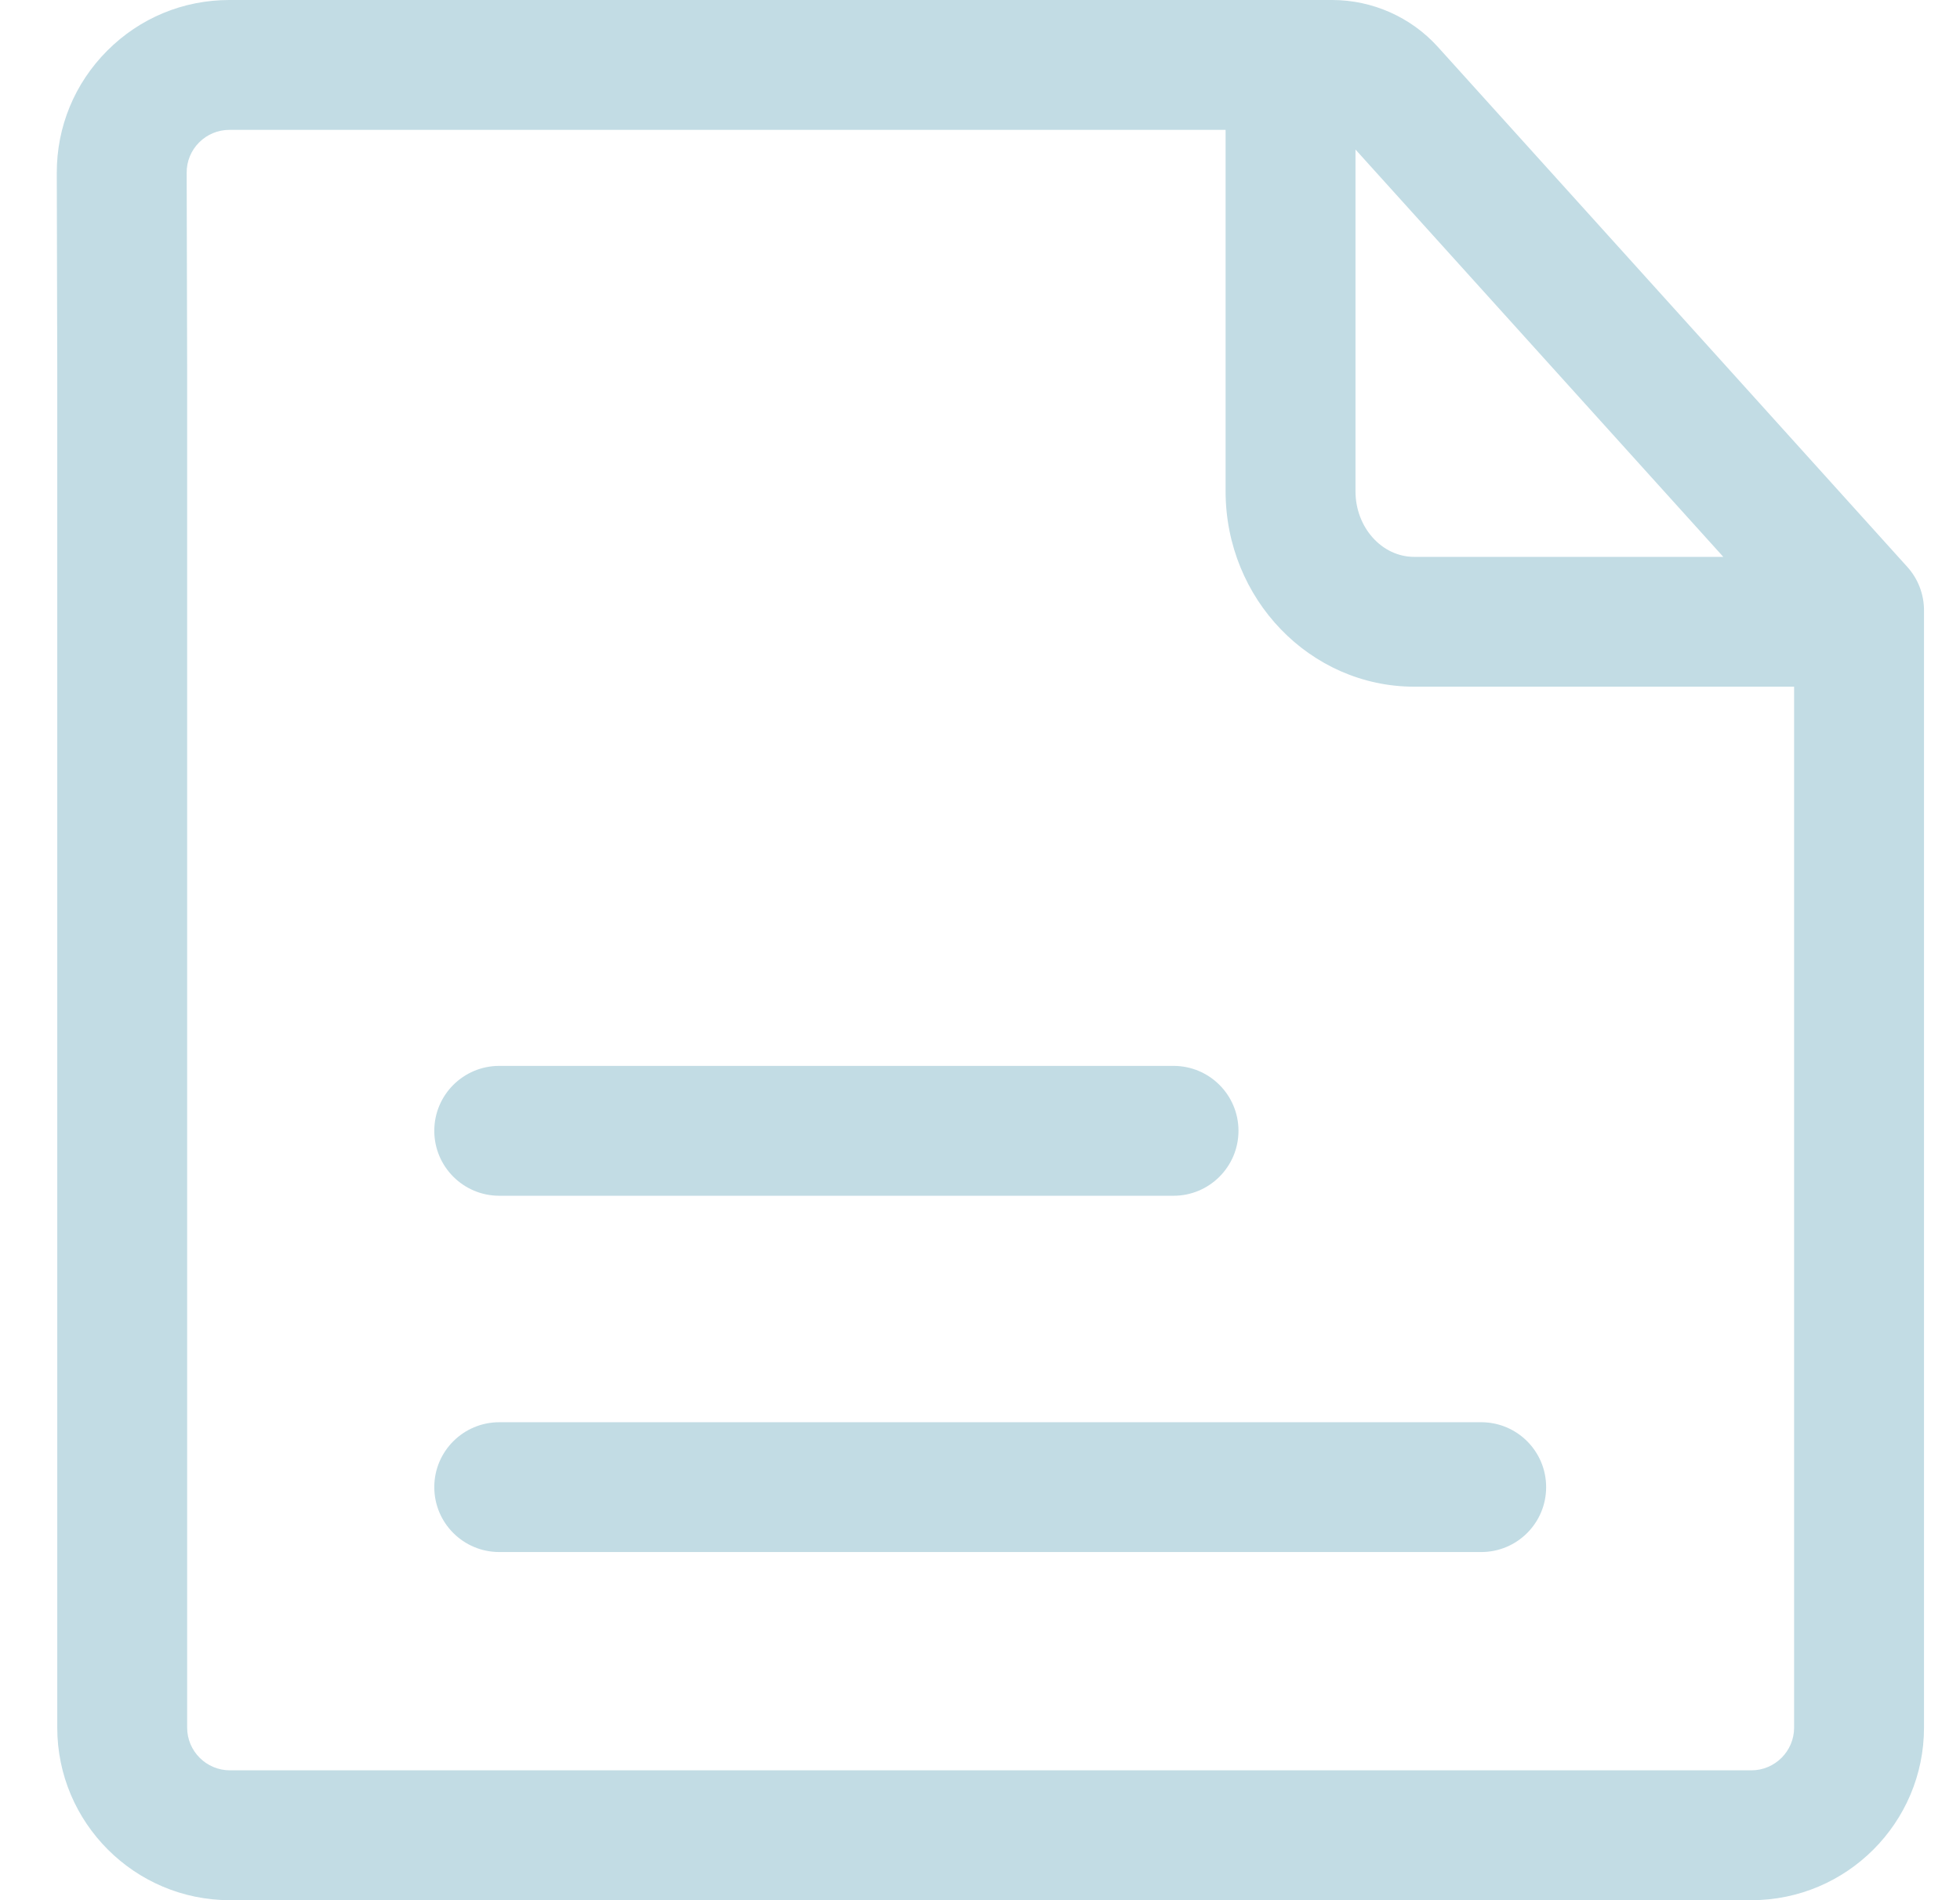
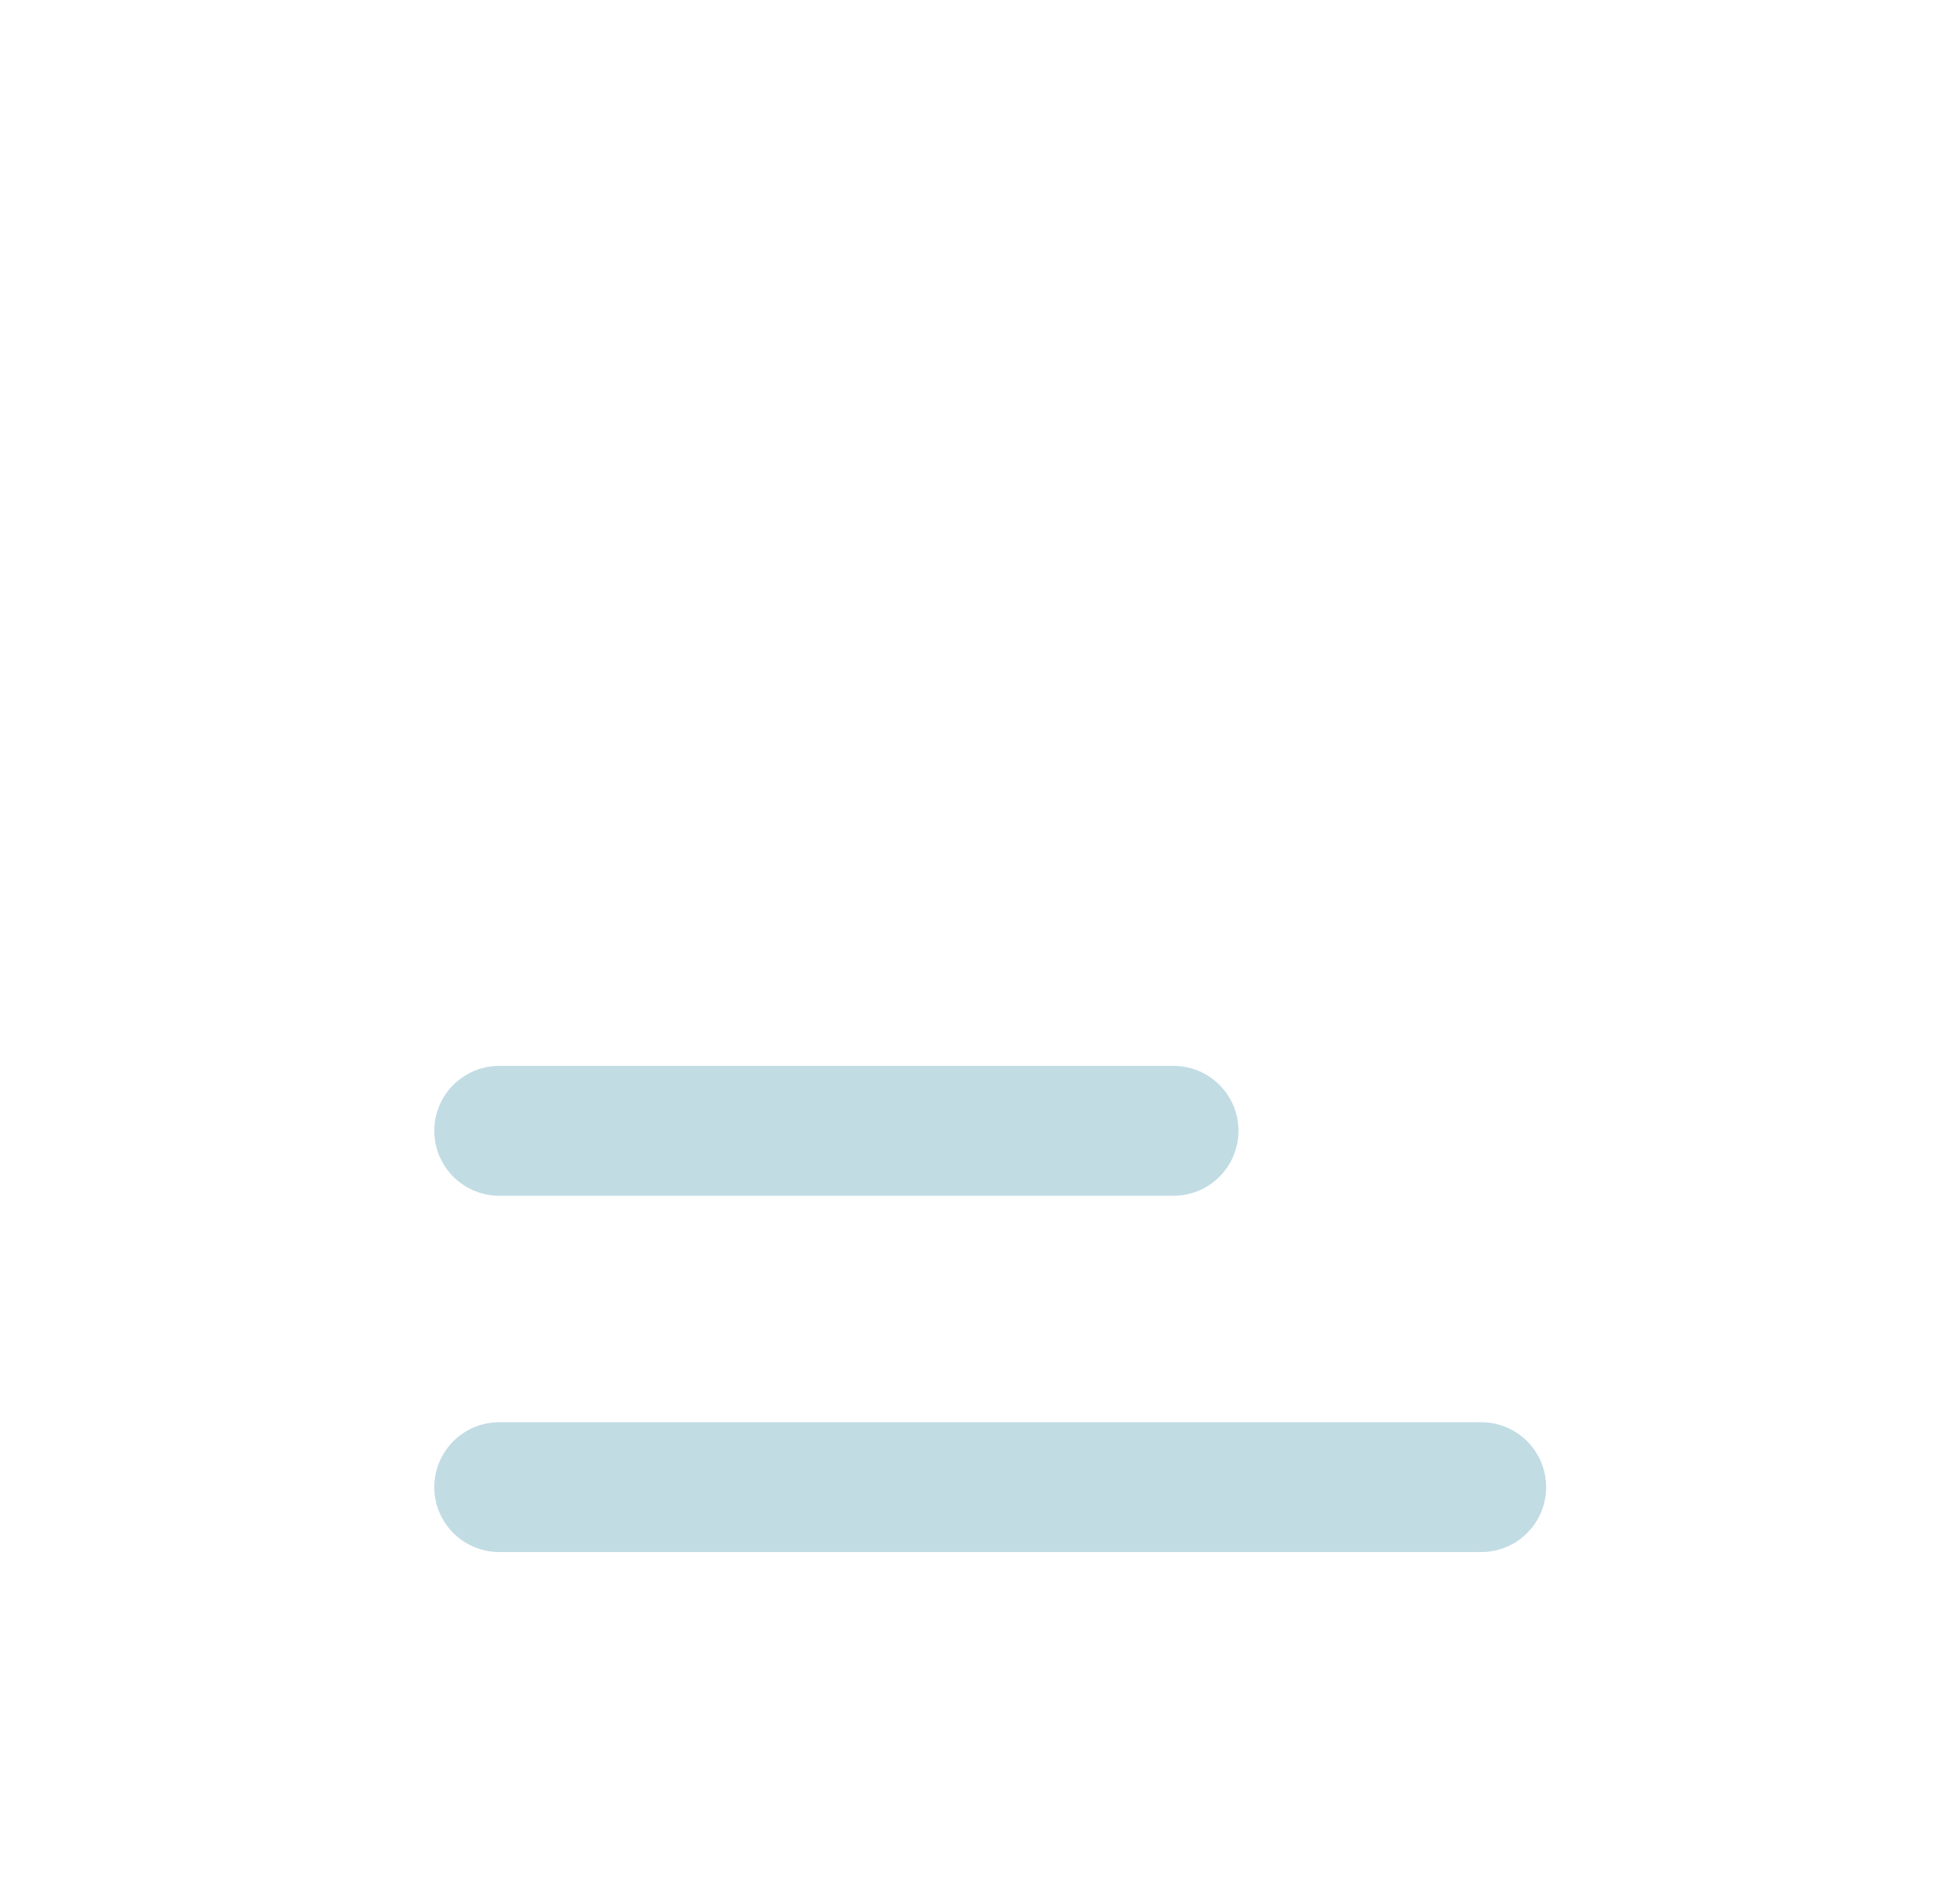
<svg xmlns="http://www.w3.org/2000/svg" width="33" height="32" viewBox="0 0 33 32" fill="none">
-   <path d="M29.488 29.813H3.871C3.474 29.813 3.151 29.49 3.151 29.094V6.196V6.193L3.143 2.908C3.142 2.716 3.217 2.534 3.353 2.398C3.489 2.262 3.67 2.187 3.862 2.187H20.635V8.273C20.635 10.088 22.06 11.564 23.811 11.564H30.207V29.094C30.207 29.49 29.884 29.813 29.488 29.813ZM29.015 9.378H23.811C23.266 9.378 22.822 8.882 22.822 8.273V2.518C24.128 3.963 27.179 7.344 29.015 9.378ZM32.112 9.546C32.112 9.546 25.848 2.603 24.208 0.789C23.755 0.288 23.106 -1.33325e-06 22.429 -1.33325e-06H3.862C3.085 -1.33325e-06 2.354 0.303 1.805 0.854C1.256 1.404 0.954 2.136 0.956 2.914L0.964 6.199V29.094C0.964 30.696 2.268 32 3.871 32H29.488C31.09 32 32.394 30.696 32.394 29.094V10.278C32.394 10.008 32.294 9.747 32.112 9.546Z" fill="#C2DCE4" />
  <path d="M8.406 20.137H19.759C20.362 20.137 20.852 19.647 20.852 19.043C20.852 18.439 20.362 17.95 19.759 17.95H8.406C7.802 17.95 7.312 18.439 7.312 19.043C7.312 19.647 7.802 20.137 8.406 20.137Z" fill="#C2DCE4" />
  <path d="M24.939 23.951H8.406C7.802 23.951 7.312 24.44 7.312 25.044C7.312 25.648 7.802 26.137 8.406 26.137H24.939C25.543 26.137 26.032 25.648 26.032 25.044C26.032 24.44 25.543 23.951 24.939 23.951Z" fill="#C2DCE4" />
</svg>